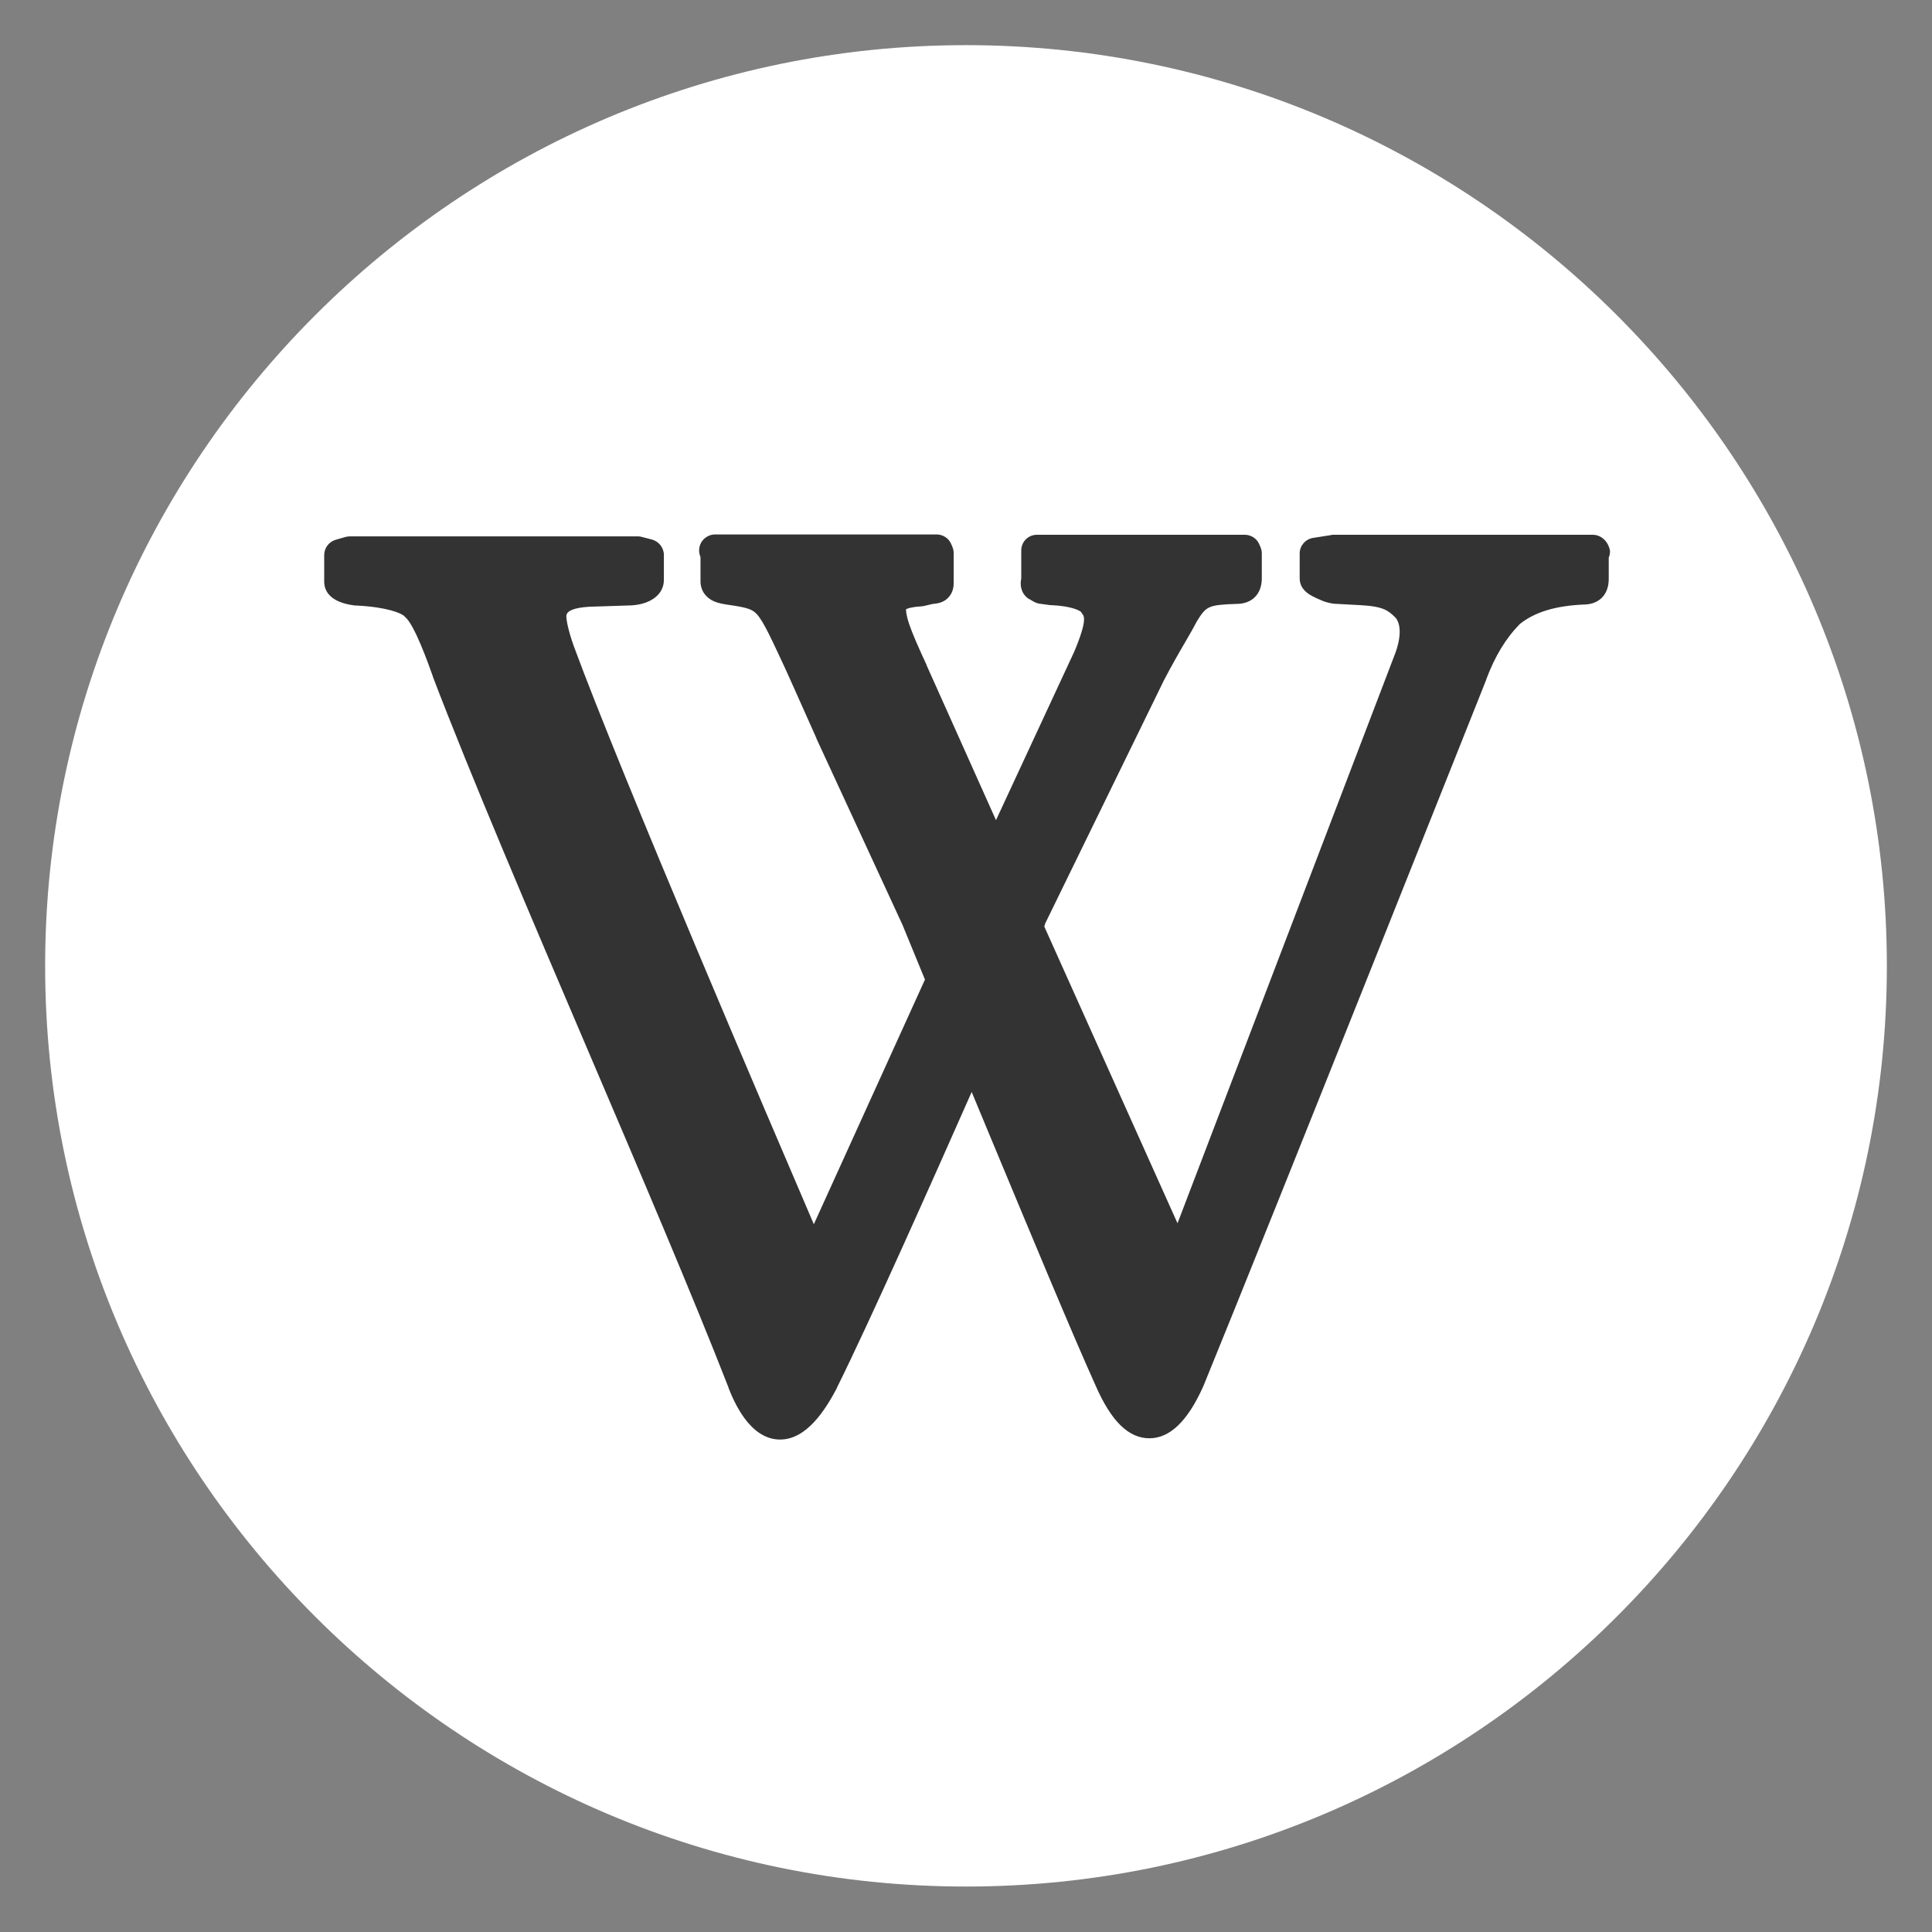
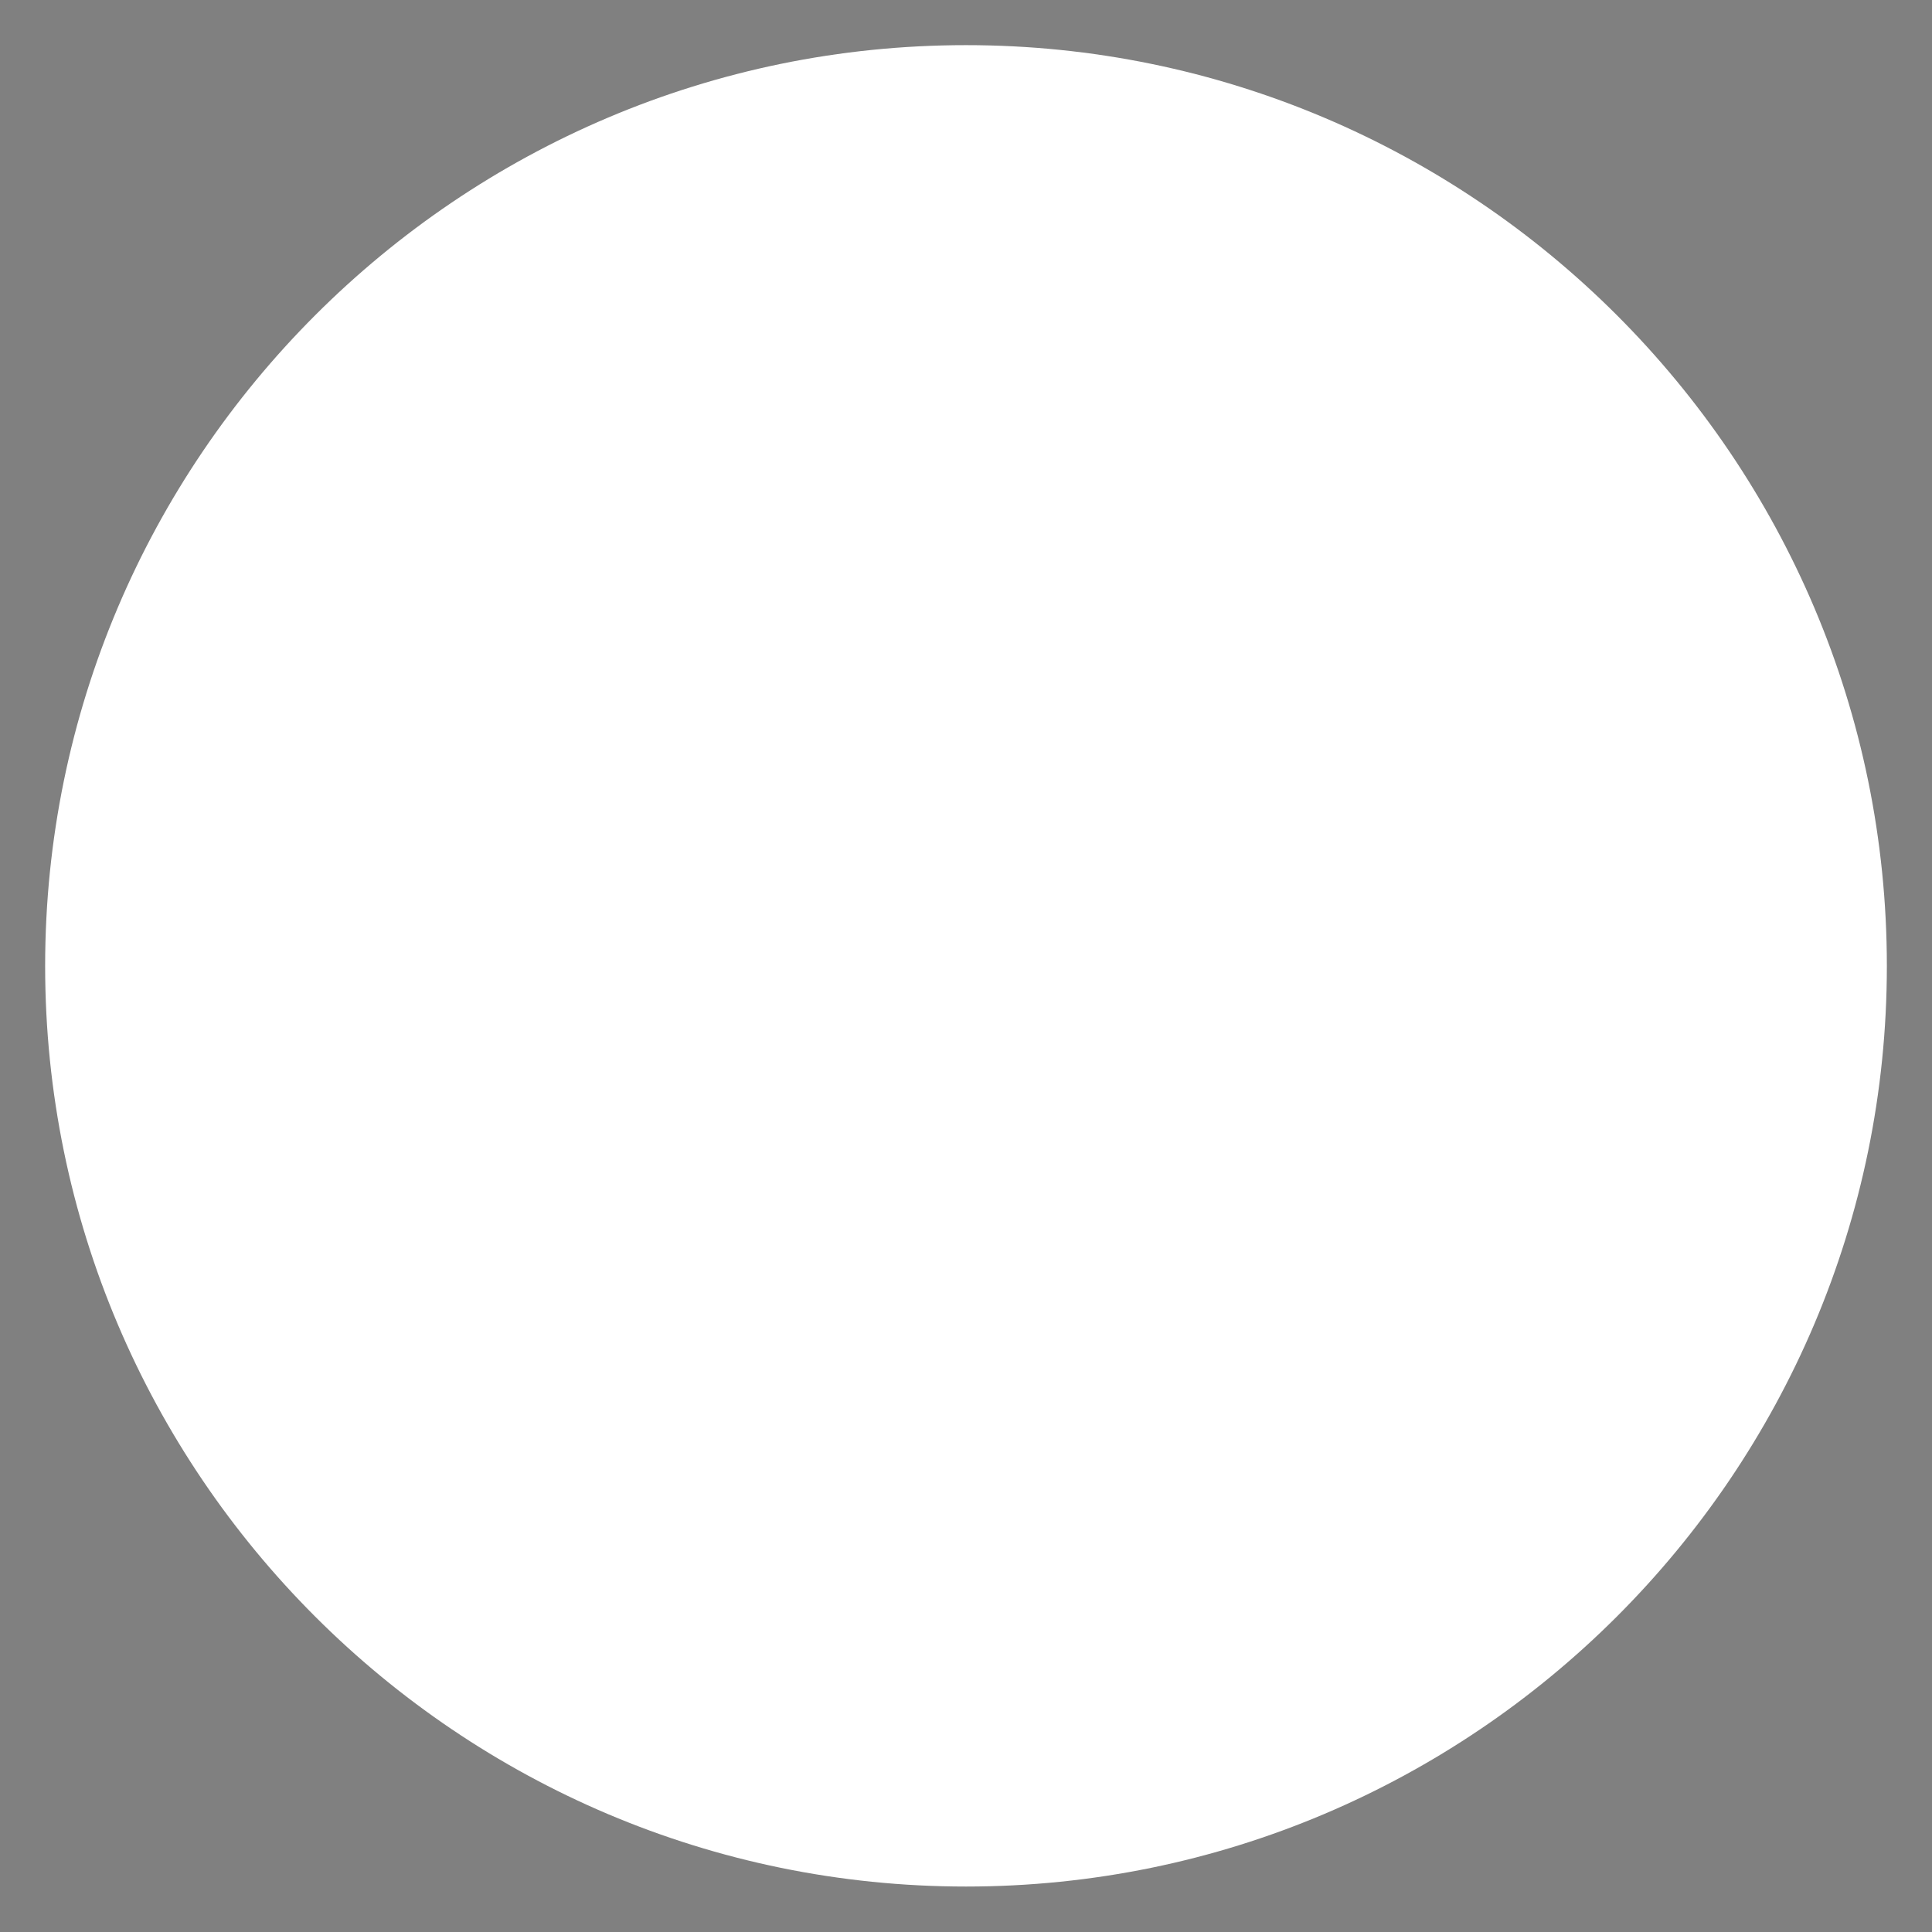
<svg xmlns="http://www.w3.org/2000/svg" version="1.1" id="Ebene_1" x="0px" y="0px" viewBox="257 -257.6 612 612" enable-background="new 257 -257.6 612 612" xml:space="preserve">
  <rect x="257" y="-257.6" width="612" height="612" fill="#808080" stroke="none" />
  <path fill="#FFFFFF" d="M563-243.3c160.8,0,291.7,130.8,291.7,291.7C854.7,209.2,723.8,340,563,340S271.3,209.2,271.3,48.4  C271.3-112.4,402.2-243.3,563-243.3" />
  <g>
    <g>
      <g id="Wikipedia">
-         <path fill="#333333" d="M503.8,195.7c-5.4,0-9.9-4.8-14-14.8c-11.1-28.5-28-68.2-44.4-106.6C427,31.3,408-13.2,396.2-44.4     c-3-8.4-6.5-17.2-9.4-19.7c0,0-0.1-0.1-0.1-0.1c-0.8-0.8-4.5-3.5-16.9-4.1c-0.1,0-0.1,0-0.2,0c-1.9-0.2-7.5-0.9-7.5-5.1v-8.4     c0-1.1,0.7-2.1,1.8-2.4l3.1-0.9c0.2-0.1,0.5-0.1,0.7-0.1h91c0.2,0,0.4,0,0.6,0.1l3.5,0.9c1.1,0.3,1.9,1.3,1.9,2.4v7.9     c0,3.9-4.6,5.6-9.1,5.6l-12.3,0.4c-9.5,0.5-9.5,4.1-9.5,5.5c0,1.6,0.7,5.1,2.5,10.2c16.2,44.1,70.1,169.4,78.4,188.6l38-83.6     c-4.4-10.8-7.3-17.7-7.5-18.4l-27.4-59.1l-7.1-15.9c-1-2.1-1.9-4.1-2.7-6c-9.2-20.3-9.2-20.3-19.2-21.7c-2.9-0.4-7.4-0.9-7.4-5.1     v-8l-0.3-0.9c-0.3-0.8-0.1-1.6,0.3-2.3s1.2-1,2-1h70.2c0.9,0,1.8,0.5,2.2,1.4l0.4,0.9c0.2,0.3,0.3,0.7,0.3,1.1v8.4     c0,0.2,0,0.4,0,0.6c0,0.9,0.1,2.3-1,3.4c-0.9,1-2.2,1.2-3.4,1.2l-3.2,0.8c-0.1,0-0.3,0.1-0.4,0.1c-3.7,0.3-5.9,0.9-6.6,2     c-1.6,2.7,2.7,11.9,6.4,20l24.3,54.2l26.8-58.6c4.8-11.4,3.3-13.1,2.1-14.6c-0.1-0.1-0.2-0.3-0.3-0.5c-0.3-0.5-3.1-2.6-11.1-3     c-0.1,0-0.1,0-0.2,0l-3-0.4c-0.9-0.1-1.5-0.5-2-0.8c-0.2-0.1-0.4-0.2-0.6-0.4c-0.2-0.1-0.5-0.3-0.7-0.5c-1.2-1.2-0.9-2.7-0.8-3.5     c0-0.2,0.1-0.4,0.1-0.5v-8.8c0-1.4,1.1-2.5,2.5-2.5h65.8c0.9,0,1.8,0.5,2.2,1.4l0.4,0.9c0.2,0.3,0.3,0.7,0.3,1.1v7.9     c0,3.6-2,5.6-5.6,5.6c-10.2,0.4-11.2,1.4-14.6,6.7c-0.8,1.6-2.1,3.8-3.7,6.6c-2,3.4-4.4,7.7-6.9,12.3l-37.8,77.3     c-0.1,0.5-0.2,1.1-0.6,1.9L630,136.4l71.3-186.5c2.1-6,1.8-11.1-0.8-13.7c-2.6-2.6-4.5-4.2-12.5-4.6l-7.5-0.4     c-1.3,0-3.4-0.5-4.6-1.1c-0.2-0.1-0.4-0.2-0.6-0.3c-1.8-0.8-4.3-1.8-4.3-4.2v-7.9c0-1.2,0.9-2.3,2.1-2.5l5.7-0.9     c0.1,0,0.3,0,0.4,0h82.1c0.9,0,1.7,0.4,2.1,1.2c0.5,0.7,0.5,1.7,0.1,2.4l-0.2,0.4v7.4c0,3.6-2,5.6-5.5,5.6     c-9.5,0.4-16.7,2.6-21.8,6.9c-4.8,4.8-8.5,10.8-11.3,18.4c-0.7,1.7-67,168.5-89.7,224c-4.5,10-9.3,14.8-14.6,14.8l0,0     c-5.4,0-10.3-5.1-14.7-15.1c-7.4-16.6-20.4-47.6-32.9-77.7c-3-7.1-5.9-14.1-8.6-20.7c-11.3,25.8-33.8,76.7-45,99     C514.2,190.8,509.1,195.7,503.8,195.7z" />
-         <path fill="#333333" d="M761.5-83.2L761.5-83.2 M761.5-83.2l-0.4,0.9v7.9c0,2.2-0.9,3.1-3.1,3.1c-10.6,0.4-18.1,3.1-23.4,7.5     c-4.9,4.9-8.8,11-11.9,19.4c0,0-66.7,167.8-89.6,223.9c-4.1,9-8.2,13.2-12.3,13.2c-4.3,0-8.6-4.8-12.4-13.6     c-9.7-21.6-29.1-68.9-43.7-103.8c-15.5,35.3-36.7,83-47.3,104.2c-4.9,9.4-9.4,13.6-13.5,13.6c-4.4,0-8.2-4.8-11.6-13.2     C468.7,119.9,421,13.9,398.5-45.3c-4-11-7.1-18.1-10.2-20.8c-2.7-2.6-9.3-4.4-18.5-4.9c-3.5-0.4-5.3-1.3-5.3-2.6v-8.4l3.1-0.9     c15.5,0,91,0,91,0l3.5,0.9v7.9c0,2.2-4,3.1-6.6,3.1l-12.4,0.4c-7.9,0.4-11.9,3.1-11.9,8c0,2.2,0.9,6.2,2.6,11     c17.7,48.1,79.5,191.2,79.5,191.2l2.2,0.4l39.7-87.4c-4.9-11.9-7.9-19.4-7.9-19.4l-27.4-59.2c0,0-5.3-11.9-7.1-15.9     C501-67.8,501.4-69.1,489-70.9c-3.5-0.4-5.3-0.9-5.3-2.6v-8.4l-0.4-1.3c22.1,0,70.2,0,70.2,0l0.4,0.9v8.4c0,1.8,0.4,2.6-2.2,2.6     l-3.5,0.9c-12.8,0.9-11,6.6-2.2,25.6l26.5,59.2l29.1-63.6c4.9-11.5,4-14.6,1.8-17.2c-0.9-1.8-4.9-4-13.2-4.4l-3.1-0.4     c-0.4,0-0.9-0.4-1.8-0.9c-0.4-0.4,0-1.3,0-2.2v-7.9v-0.9c20.8,0,65.8,0,65.8,0l0.4,0.9v7.9c0,2.2-0.9,3.1-3.1,3.1     c-11,0.4-12.8,1.8-16.8,7.9c-1.8,3.5-6.2,10.6-10.6,19l-38,77.7c0,0,0,0.9-0.9,2.6l46.4,103.3l2.6,0.9l72.4-189.5     c2.6-7.5,1.8-13.2-1.3-16.3c-3.1-3.1-5.7-4.9-14.1-5.3l-7.5-0.4c-0.9,0-2.6-0.4-3.5-0.9c-0.9-0.4-3.5-1.3-3.5-2.2v-7.9l5.7-0.9     C699.7-83.2,761.5-83.2,761.5-83.2 M761.5-88.2L761.5-88.2h-82.1c-0.3,0-0.5,0-0.8,0.1l-5.7,0.9c-2.4,0.4-4.2,2.5-4.2,4.9v7.9     c0,4,3.8,5.6,5.8,6.5c0.2,0.1,0.4,0.2,0.5,0.2c1.5,0.8,3.9,1.4,5.6,1.4l7.4,0.4c7.4,0.4,8.8,1.8,10.9,3.8     c1.5,1.5,2.3,5.1,0.2,11.1l-69.1,180.9l-42.2-94c0.1-0.4,0.2-0.7,0.3-1l37.6-77c2.4-4.6,4.8-8.8,6.8-12.2     c1.6-2.7,2.8-4.9,3.7-6.6c2.9-4.6,3.4-5.1,12.5-5.4c4.9,0,8-3.1,8-8.1v-7.9c0-0.8-0.2-1.5-0.5-2.2l-0.4-0.9     c-0.8-1.7-2.6-2.8-4.5-2.8h-65.8c-2.8,0-5,2.2-5,5v0.9v7.8c0,0.1,0,0.1,0,0.2c-0.2,0.9-0.6,3.6,1.5,5.7c0.4,0.4,0.8,0.7,1.3,0.9     c0.1,0.1,0.3,0.2,0.5,0.3c0.6,0.4,1.6,1,3,1.1l2.9,0.4c0.1,0,0.3,0,0.4,0c6.4,0.3,8.8,1.7,9.3,2.1c0.1,0.2,0.3,0.4,0.4,0.6     c0.6,0.7,1.7,2-2.5,12L572.5,2.2l-22-49.1c0,0,0,0,0-0.1c-2.6-5.6-4.4-9.7-5.5-12.9c-1-3-1-4.3-1-4.7c0.3-0.2,1.5-0.7,4.6-0.9     c0.3,0,0.6-0.1,0.9-0.1l3-0.7c1.2-0.1,3.3-0.3,4.9-2c1.8-1.9,1.7-4.1,1.7-5.2c0-0.1,0-0.3,0-0.5v-8.4c0-0.8-0.2-1.5-0.5-2.2     l-0.4-0.9c-0.8-1.7-2.6-2.8-4.5-2.8h-70.2c-1.6,0-3.1,0.8-4.1,2.1c-0.9,1.3-1.2,3-0.7,4.5l0.2,0.6v7.6c0,2.9,1.6,5.2,4.3,6.4     c1.4,0.6,3.1,0.9,5.3,1.2c5.3,0.8,6.8,1.3,8.3,2.9c2.2,2.5,4.7,8.1,9,17.3c0.8,1.8,1.7,3.8,2.7,6l7.1,15.9c0,0,0,0,0,0.1     l27.3,59.1c0.4,0.9,3,7.4,7.1,17.3l-35.2,77.5c-13-30.3-61-142.2-76.1-183.3c-1.8-5.1-2.3-8.2-2.3-9.3c0-1.7,2.4-2.7,7.2-3     l12.2-0.4c6.9,0,11.5-3.3,11.5-8.1v-7.9c0-2.3-1.6-4.3-3.8-4.9l-3.5-0.9c-0.4-0.1-0.8-0.1-1.2-0.1h-91c-0.5,0-0.9,0.1-1.4,0.2     l-3.1,0.9c-2.1,0.6-3.6,2.6-3.6,4.8v8.4c0,2.9,1.7,6.6,9.7,7.6c0.1,0,0.3,0,0.4,0c9.8,0.5,14.3,2.4,15.3,3.4     c0.1,0.1,0.2,0.2,0.3,0.3c2.9,2.5,7.1,14.2,8.7,18.7c0,0,0,0.1,0,0.1c11.9,31.2,30.9,75.7,49.3,118.8     c16.4,38.4,33.3,78,44.4,106.5c0,0,0,0,0,0.1c1.6,4,6.6,16.3,16.3,16.3c8.4,0,14.3-9.3,18-16.3c0,0,0-0.1,0-0.1     c10.4-20.9,30.8-66.8,42.7-93.7c2.1,5,4.2,10.1,6.4,15.4c12.5,30,25.4,61.1,32.9,77.7c4.9,11.2,10.4,16.6,17,16.6     c6.4,0,12-5.3,16.9-16.1c0-0.1,0-0.1,0.1-0.2c22.7-55.5,89-222.3,89.7-224c0,0,0-0.1,0-0.1c2.7-7.2,6.1-12.9,10.6-17.5     c4.7-3.8,11.3-5.8,20.2-6.2c4.9,0,8-3.1,8-8.1v-6.8c0.3-0.6,0.4-1.3,0.4-2.1C766.5-86,764.3-88.2,761.5-88.2L761.5-88.2z" />
-       </g>
+         </g>
    </g>
  </g>
</svg>